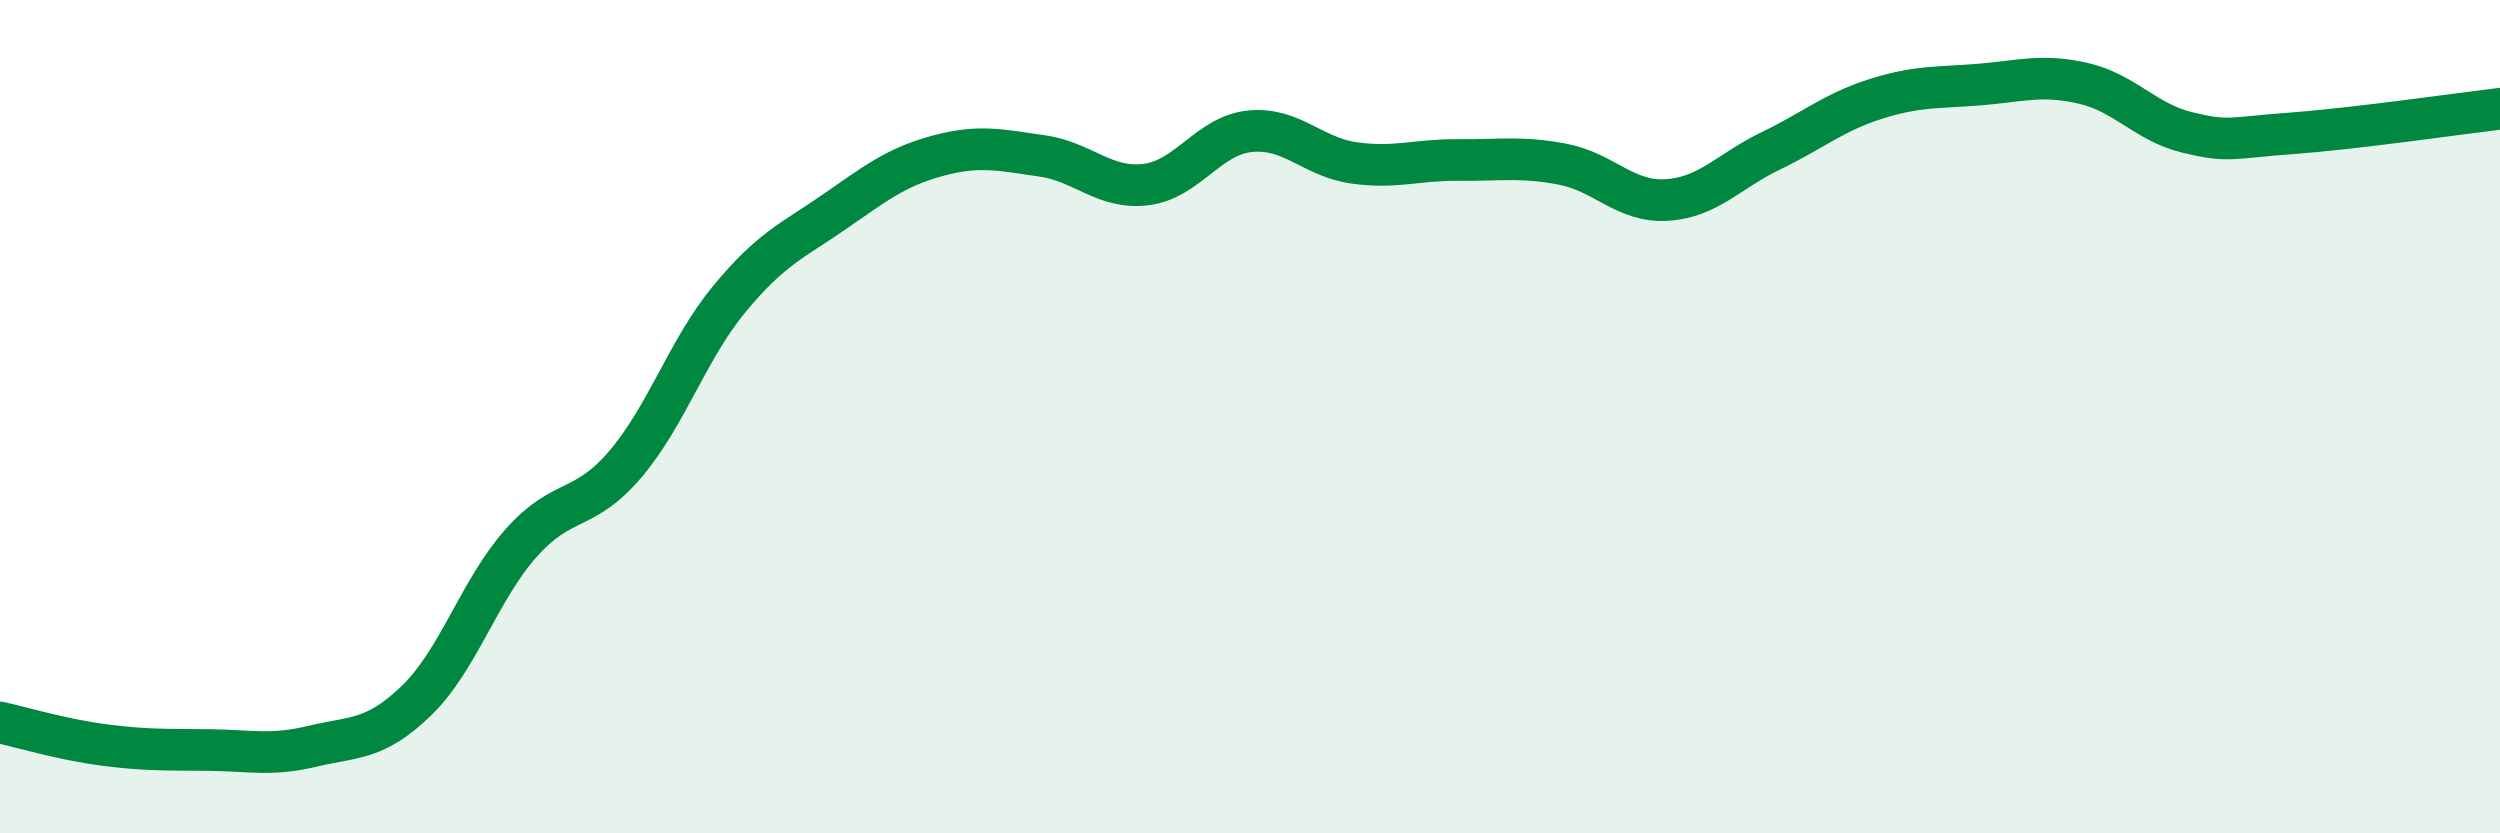
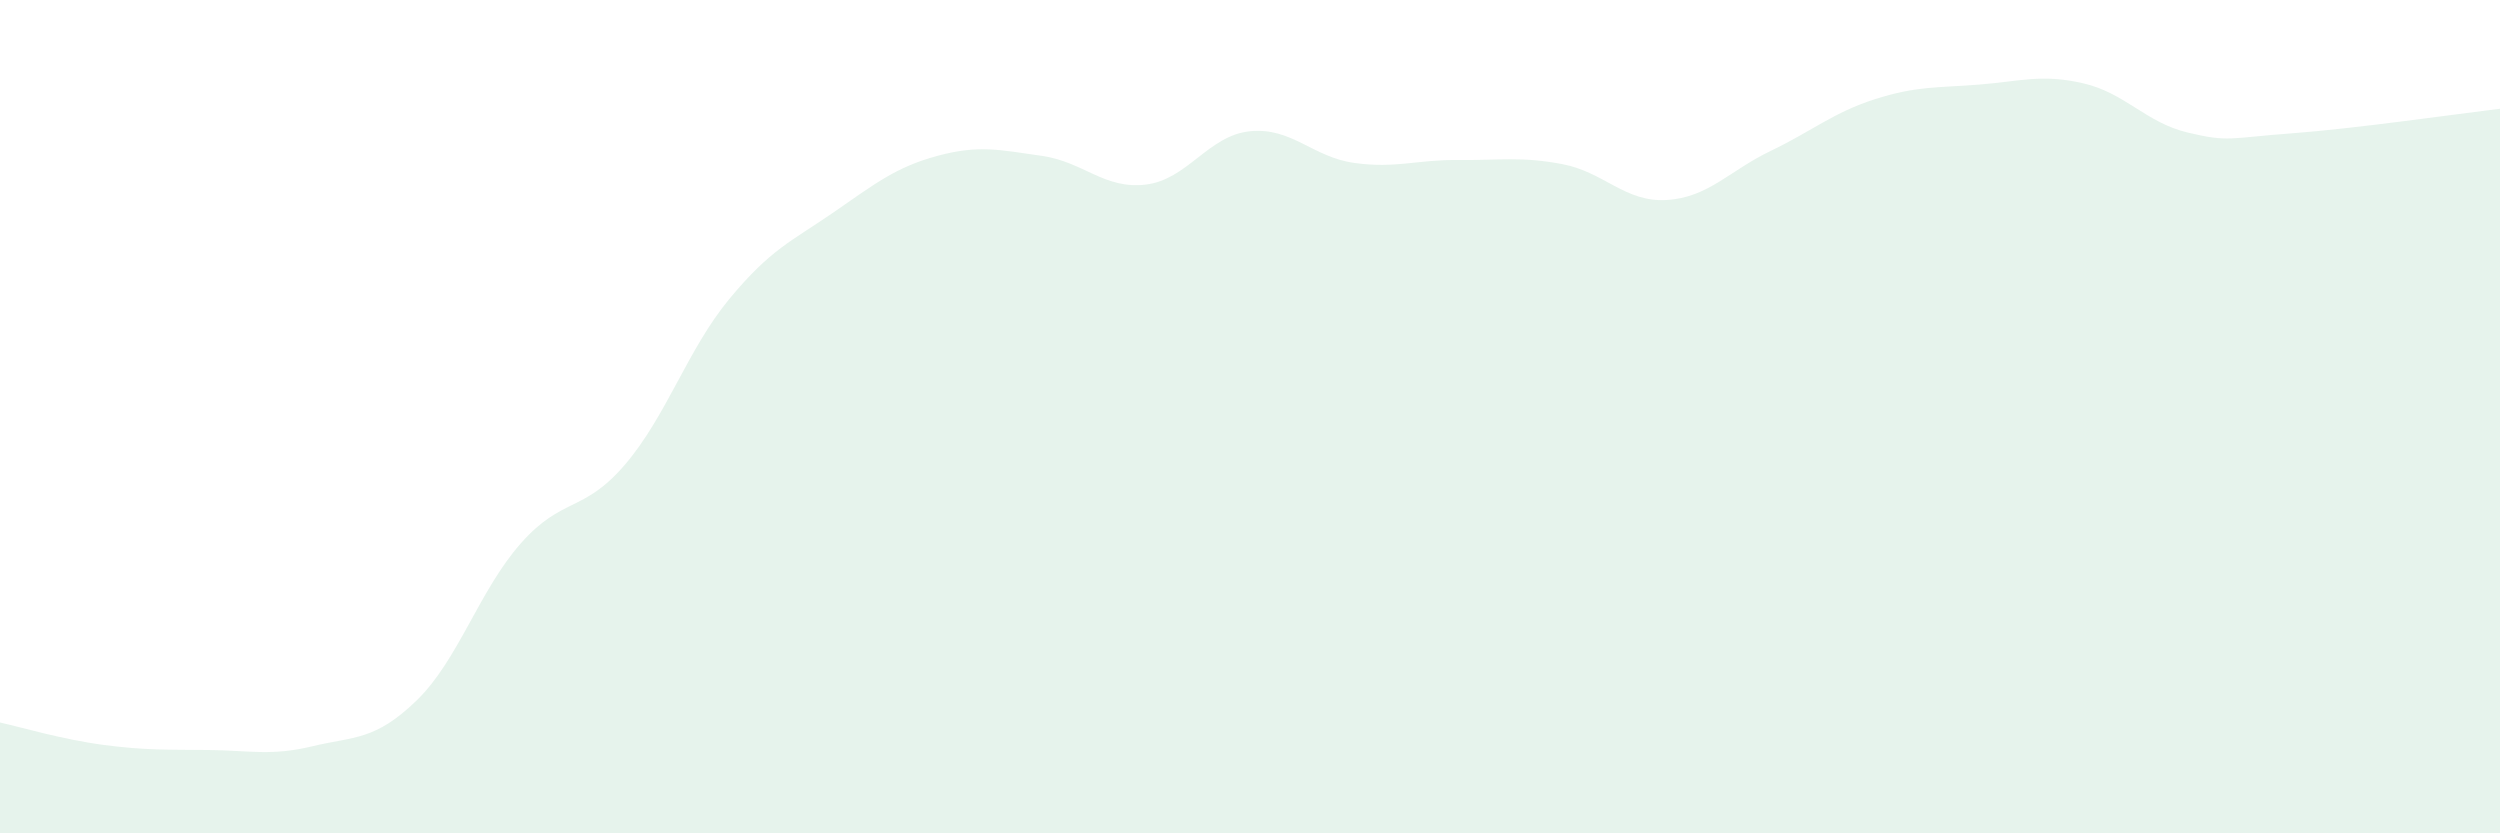
<svg xmlns="http://www.w3.org/2000/svg" width="60" height="20" viewBox="0 0 60 20">
  <path d="M 0,17.34 C 0.5,17.45 1.5,17.75 2.5,17.88 C 3.5,18.01 4,17.99 5,18 C 6,18.01 6.5,18.15 7.5,17.91 C 8.5,17.67 9,17.78 10,16.81 C 11,15.84 11.5,14.17 12.5,13.04 C 13.5,11.91 14,12.32 15,11.15 C 16,9.98 16.5,8.39 17.5,7.18 C 18.5,5.97 19,5.79 20,5.1 C 21,4.41 21.5,4.01 22.5,3.74 C 23.5,3.47 24,3.6 25,3.74 C 26,3.88 26.5,4.55 27.5,4.43 C 28.5,4.31 29,3.25 30,3.15 C 31,3.05 31.5,3.77 32.5,3.91 C 33.5,4.05 34,3.83 35,3.84 C 36,3.85 36.5,3.75 37.5,3.94 C 38.5,4.13 39,4.86 40,4.8 C 41,4.74 41.5,4.1 42.5,3.62 C 43.5,3.14 44,2.7 45,2.38 C 46,2.06 46.5,2.11 47.5,2.03 C 48.5,1.95 49,1.77 50,2 C 51,2.23 51.5,2.94 52.5,3.18 C 53.5,3.42 53.5,3.31 55,3.2 C 56.5,3.09 59,2.73 60,2.61L60 20L0 20Z" fill="#008740" opacity="0.1" stroke-linecap="round" stroke-linejoin="round" />
-   <path d="M 0,17.34 C 0.5,17.45 1.5,17.75 2.5,17.88 C 3.5,18.01 4,17.99 5,18 C 6,18.01 6.5,18.15 7.5,17.91 C 8.5,17.67 9,17.78 10,16.81 C 11,15.84 11.5,14.17 12.5,13.04 C 13.5,11.91 14,12.32 15,11.15 C 16,9.98 16.5,8.39 17.5,7.18 C 18.5,5.97 19,5.79 20,5.1 C 21,4.41 21.5,4.01 22.5,3.74 C 23.5,3.47 24,3.6 25,3.74 C 26,3.88 26.5,4.55 27.5,4.43 C 28.5,4.31 29,3.25 30,3.15 C 31,3.05 31.5,3.77 32.5,3.91 C 33.5,4.05 34,3.83 35,3.84 C 36,3.85 36.5,3.75 37.5,3.94 C 38.5,4.13 39,4.86 40,4.8 C 41,4.74 41.5,4.1 42.5,3.62 C 43.5,3.14 44,2.7 45,2.38 C 46,2.06 46.5,2.11 47.5,2.03 C 48.5,1.95 49,1.77 50,2 C 51,2.23 51.5,2.94 52.5,3.18 C 53.5,3.42 53.5,3.31 55,3.2 C 56.5,3.09 59,2.73 60,2.61" stroke="#008740" stroke-width="1" fill="none" stroke-linecap="round" stroke-linejoin="round" />
</svg>